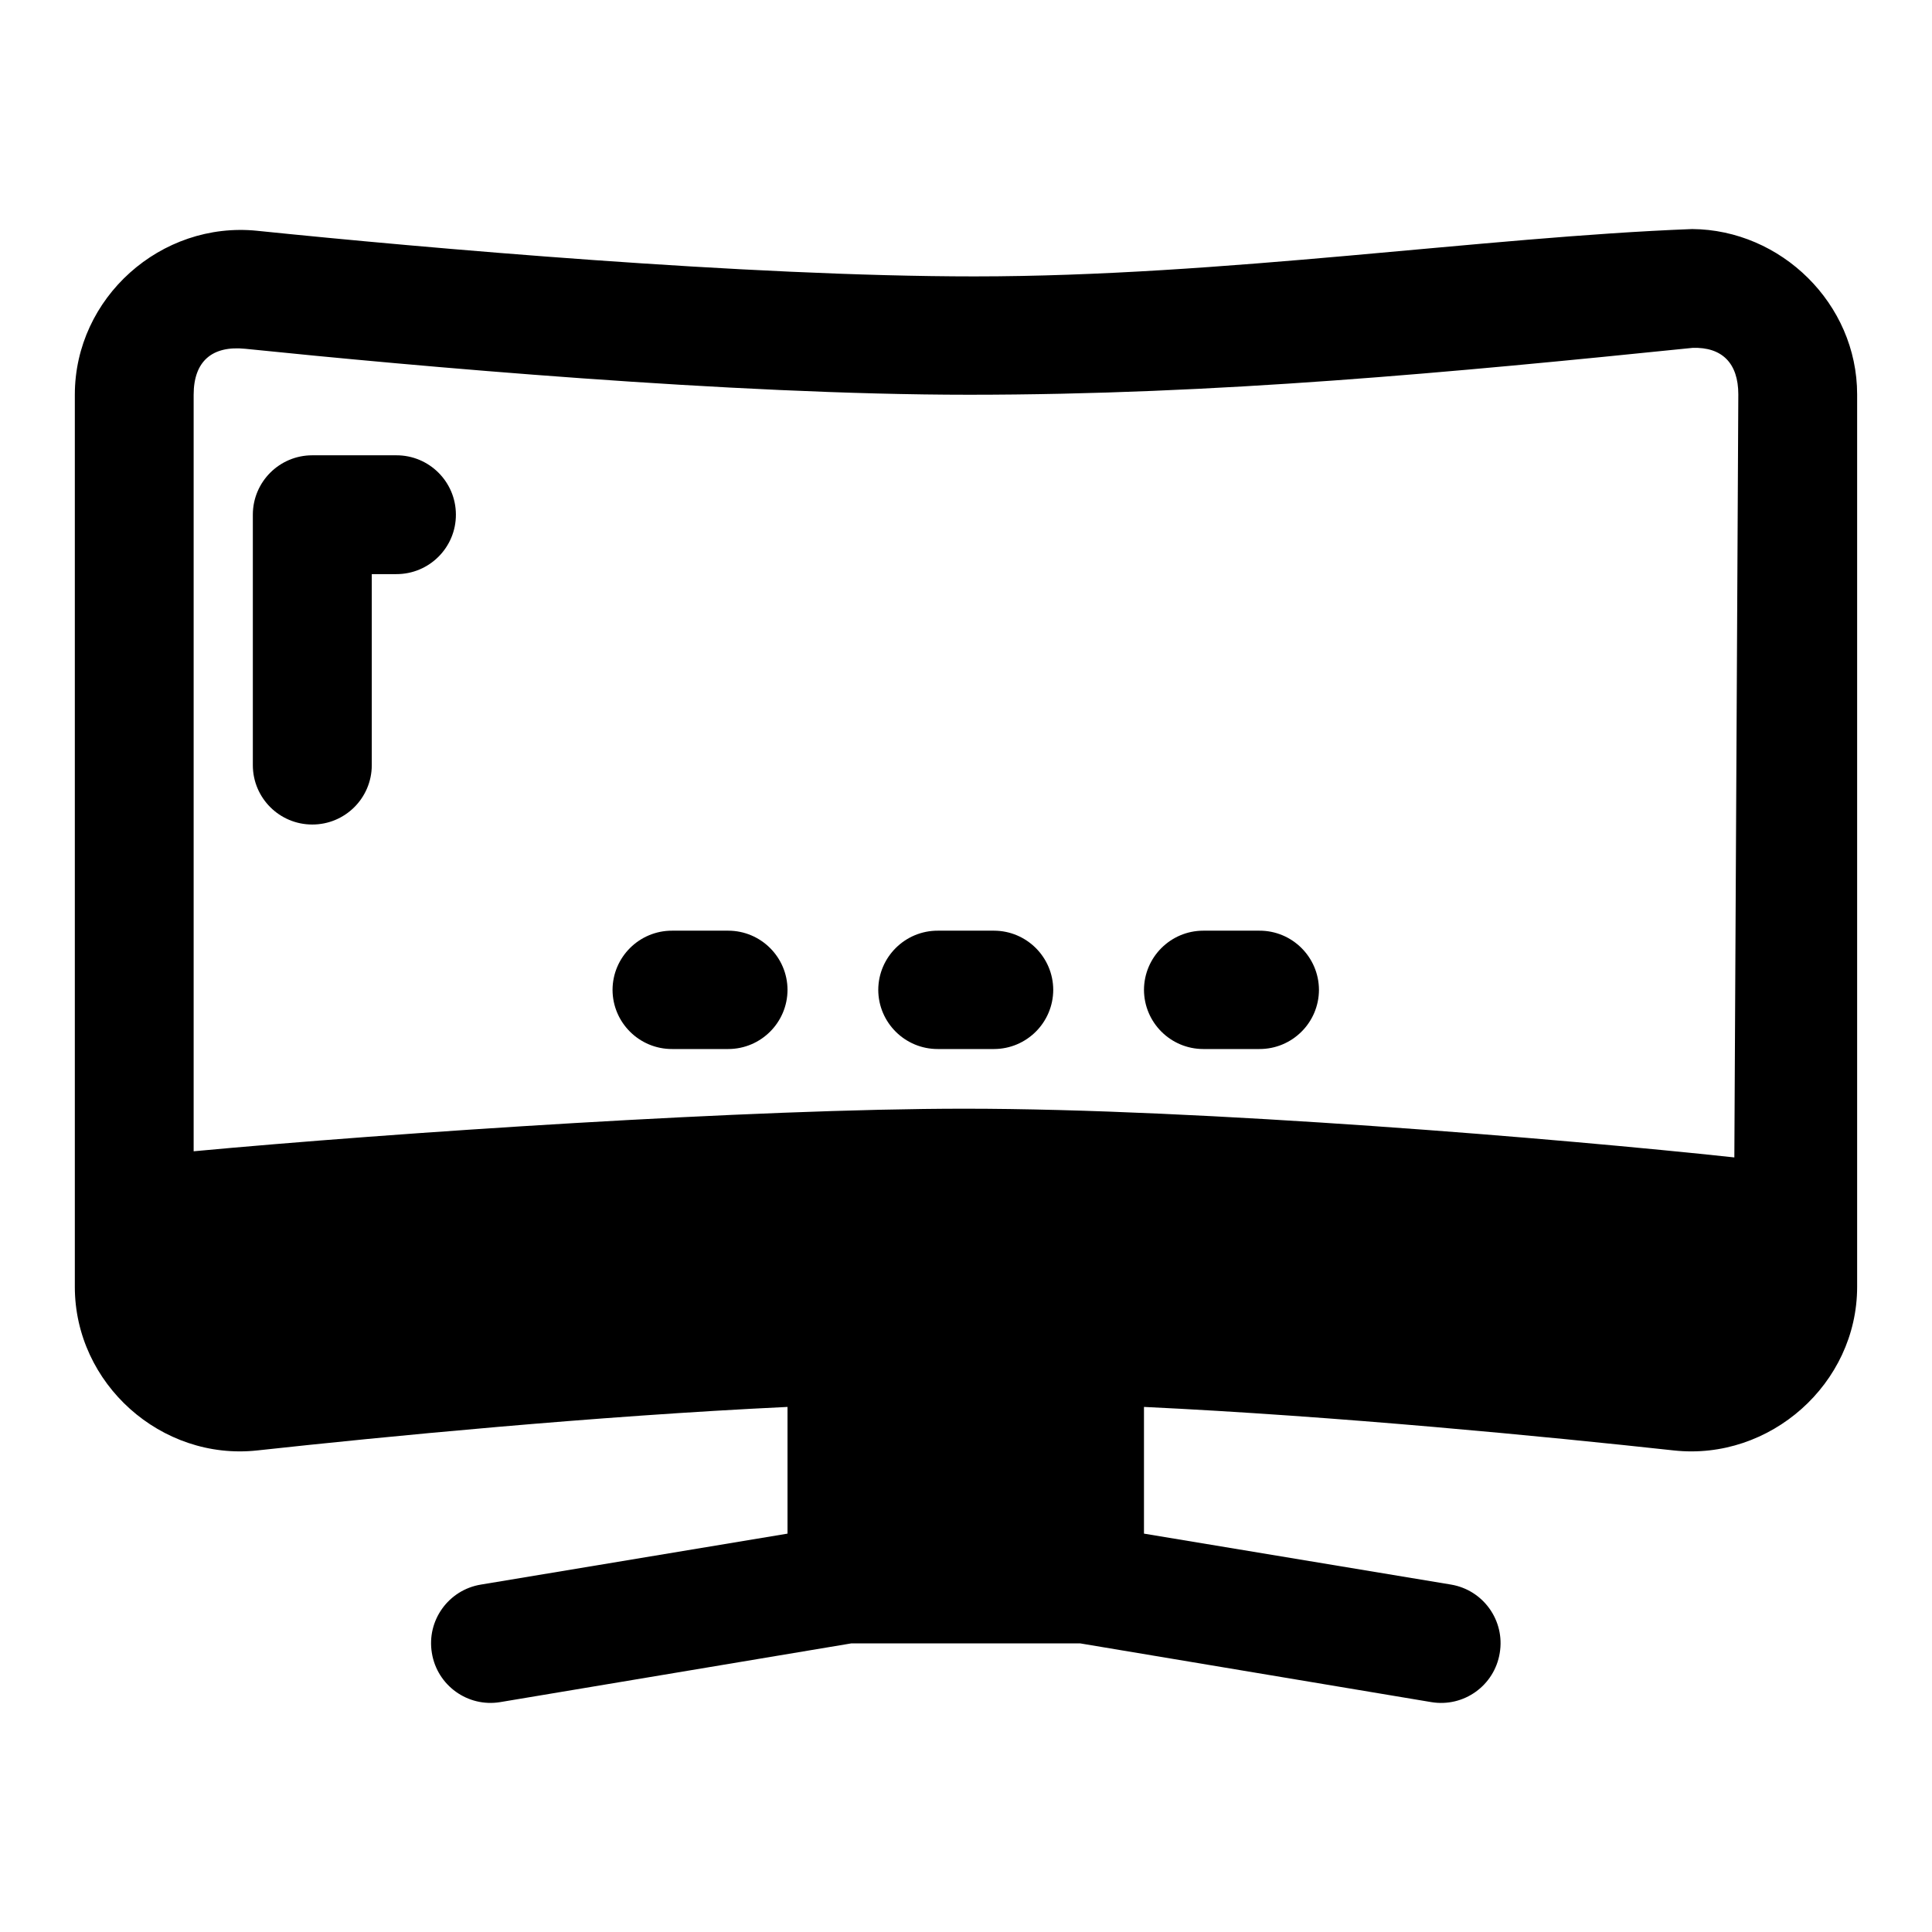
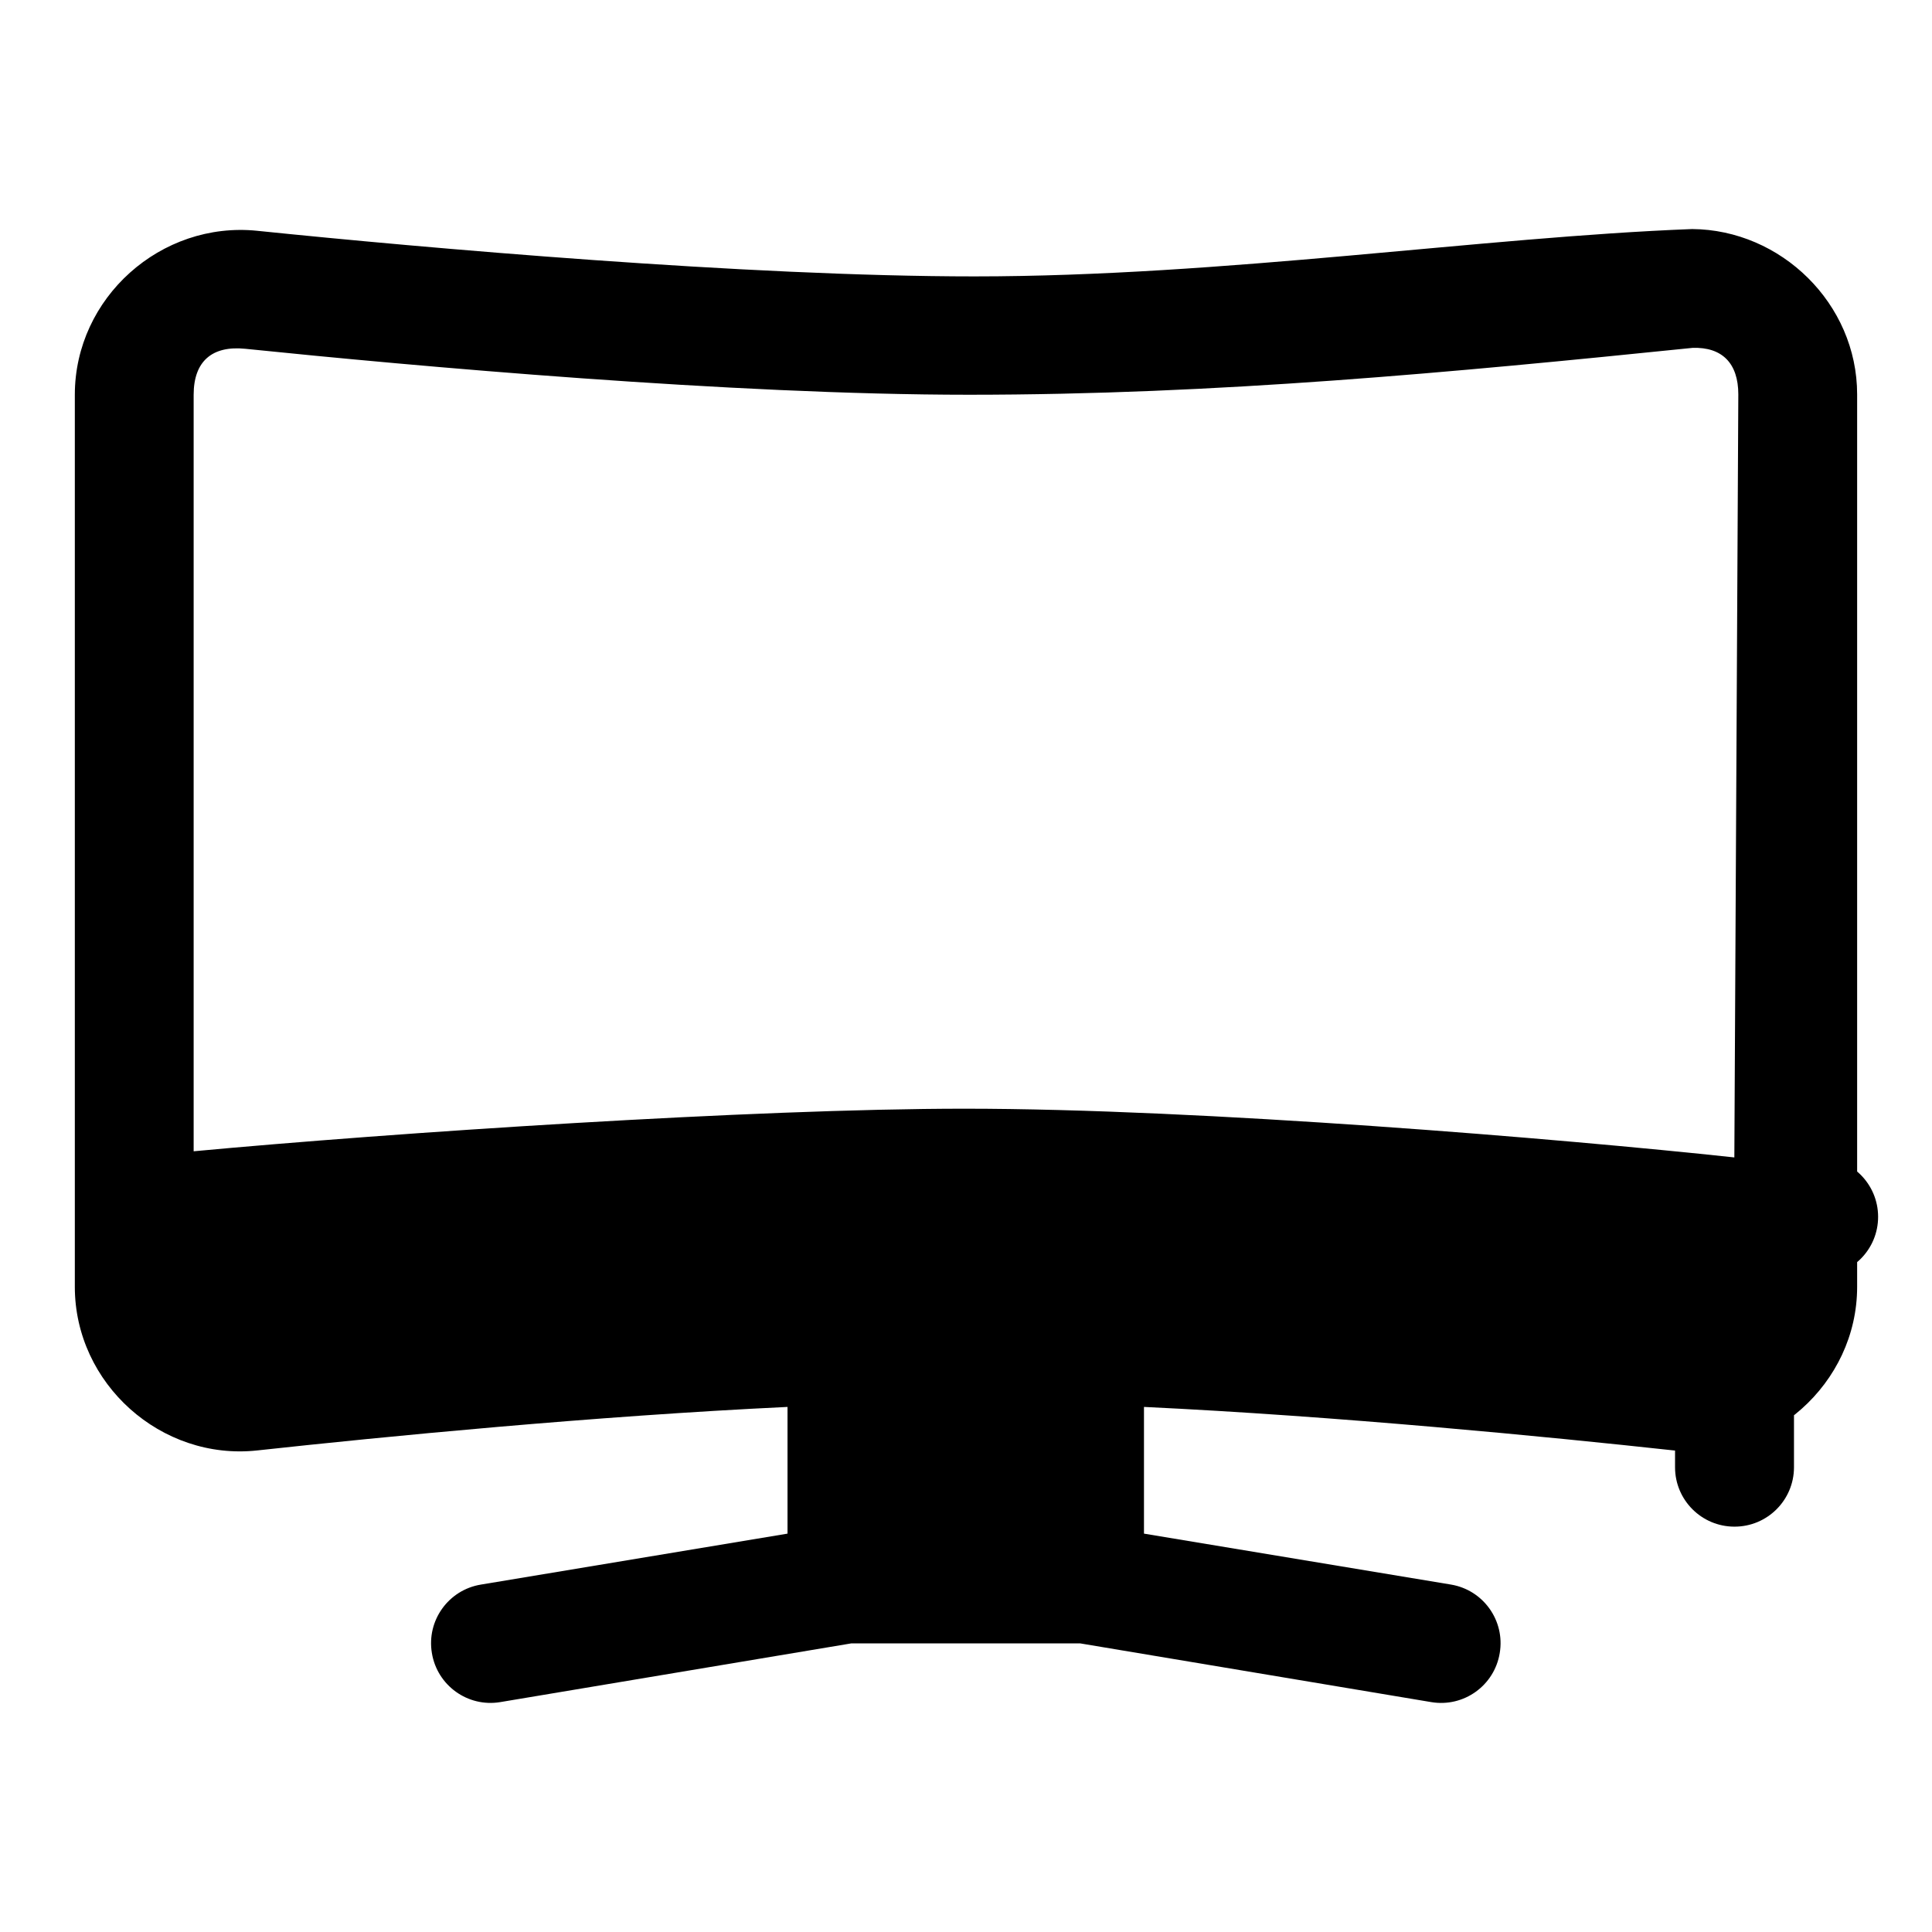
<svg xmlns="http://www.w3.org/2000/svg" fill="#000000" width="800px" height="800px" version="1.1" viewBox="144 144 512 512">
-   <path d="m402.3 217.25c-60.355 0-145.88-7.539-190.13-12.086-25.496-2.617-48.34 17.723-48.34 43.449v236.41c0 25.691 22.898 46.133 48.34 43.359 33.441-3.648 89.223-9.098 140.53-11.531v33.578l-81.238 13.5c-8.613 1.398-14.449 9.535-13.008 18.141 1.398 8.602 9.516 14.43 18.113 13.008l93.016-15.559h60.699l93.02 15.559c8.609 1.441 16.746-4.391 18.145-13.008 1.445-8.574-4.34-16.699-12.914-18.141l-81.367-13.5v-33.578c51.246 2.434 106.93 7.879 140.41 11.531 25.469 2.777 48.586-17.637 48.586-43.359v-236.5c0-24.098-20.219-43.656-43.727-43.82-55.379 2.113-124.34 12.547-190.13 12.547zm201.32 233.48c-45.734-4.93-141.3-12.914-204-12.914-55.762 0-151.75 6.387-204.3 11.285v-200.49c0-8.82 4.844-13.09 13.715-12.176 44.695 4.59 128.82 12.176 191.76 12.176 65.641 0 127.79-5.894 191.76-12.422 7.789-0.254 12.117 4.039 12.117 12.332zm-376.9-186.07c-8.66 0.016-15.68 7.023-15.715 15.684v66.48c0.031 8.66 7.055 15.668 15.715 15.684 8.695 0.031 15.77-6.988 15.805-15.684v-50.676h6.488c8.742 0.031 15.84-7.062 15.805-15.805-0.031-8.695-7.109-15.715-15.805-15.684zm95.418 125.98c-8.695-0.031-15.773 6.988-15.809 15.684 0.031 8.695 7.113 15.715 15.809 15.68h14.852c8.66-0.016 15.68-7.023 15.711-15.68-0.031-8.66-7.051-15.668-15.711-15.684zm70.418 0c-8.695-0.031-15.773 6.988-15.809 15.684 0.031 8.695 7.113 15.715 15.809 15.68h14.883c8.645-0.031 15.648-7.035 15.68-15.68-0.031-8.648-7.035-15.648-15.68-15.684zm70.324 0c-8.66 0.016-15.68 7.023-15.715 15.684 0.035 8.656 7.055 15.664 15.715 15.68h14.852c8.695 0.031 15.773-6.984 15.805-15.68-0.035-8.695-7.109-15.719-15.805-15.684z" />
+   <path d="m402.3 217.25c-60.355 0-145.88-7.539-190.13-12.086-25.496-2.617-48.34 17.723-48.34 43.449v236.41c0 25.691 22.898 46.133 48.34 43.359 33.441-3.648 89.223-9.098 140.53-11.531v33.578l-81.238 13.5c-8.613 1.398-14.449 9.535-13.008 18.141 1.398 8.602 9.516 14.43 18.113 13.008l93.016-15.559h60.699l93.02 15.559c8.609 1.441 16.746-4.391 18.145-13.008 1.445-8.574-4.34-16.699-12.914-18.141l-81.367-13.5v-33.578c51.246 2.434 106.93 7.879 140.41 11.531 25.469 2.777 48.586-17.637 48.586-43.359v-236.5c0-24.098-20.219-43.656-43.727-43.82-55.379 2.113-124.34 12.547-190.13 12.547zm201.32 233.48c-45.734-4.93-141.3-12.914-204-12.914-55.762 0-151.75 6.387-204.3 11.285v-200.49c0-8.82 4.844-13.09 13.715-12.176 44.695 4.59 128.82 12.176 191.76 12.176 65.641 0 127.79-5.894 191.76-12.422 7.789-0.254 12.117 4.039 12.117 12.332zc-8.66 0.016-15.68 7.023-15.715 15.684v66.48c0.031 8.66 7.055 15.668 15.715 15.684 8.695 0.031 15.77-6.988 15.805-15.684v-50.676h6.488c8.742 0.031 15.84-7.062 15.805-15.805-0.031-8.695-7.109-15.715-15.805-15.684zm95.418 125.98c-8.695-0.031-15.773 6.988-15.809 15.684 0.031 8.695 7.113 15.715 15.809 15.68h14.852c8.66-0.016 15.68-7.023 15.711-15.68-0.031-8.66-7.051-15.668-15.711-15.684zm70.418 0c-8.695-0.031-15.773 6.988-15.809 15.684 0.031 8.695 7.113 15.715 15.809 15.68h14.883c8.645-0.031 15.648-7.035 15.68-15.68-0.031-8.648-7.035-15.648-15.68-15.684zm70.324 0c-8.66 0.016-15.68 7.023-15.715 15.684 0.035 8.656 7.055 15.664 15.715 15.68h14.852c8.695 0.031 15.773-6.984 15.805-15.68-0.035-8.695-7.109-15.719-15.805-15.684z" />
</svg>